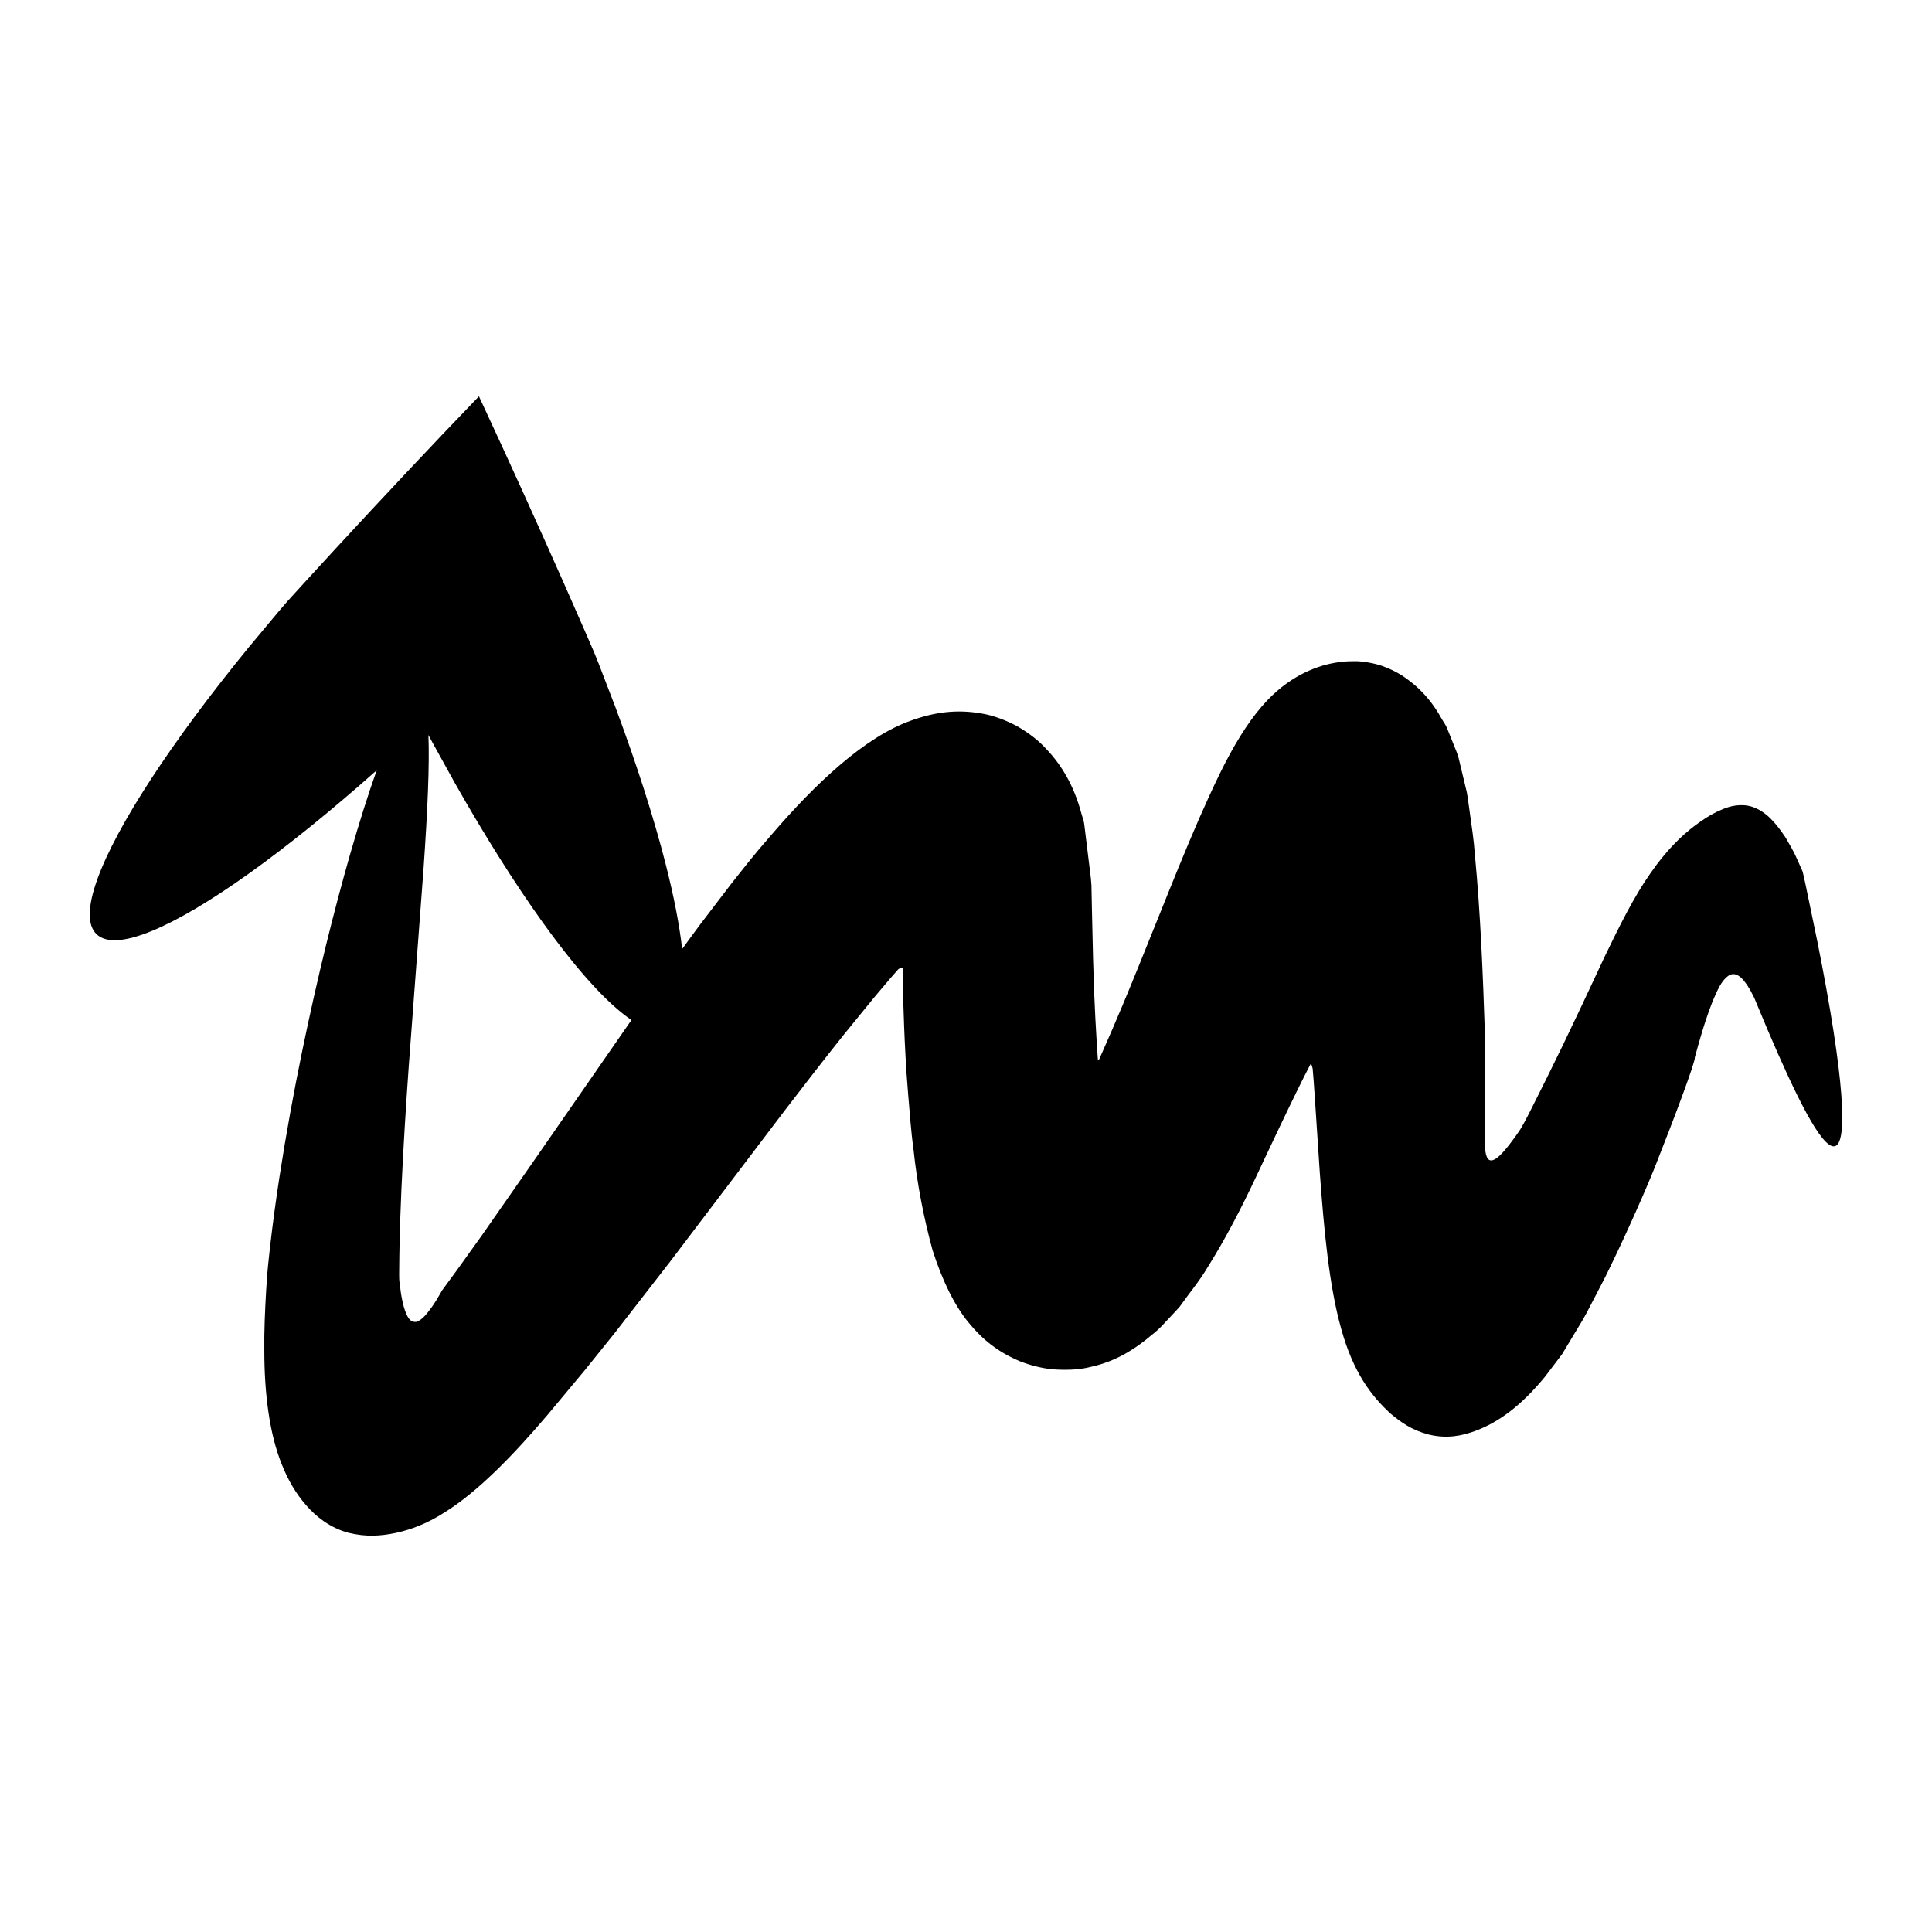
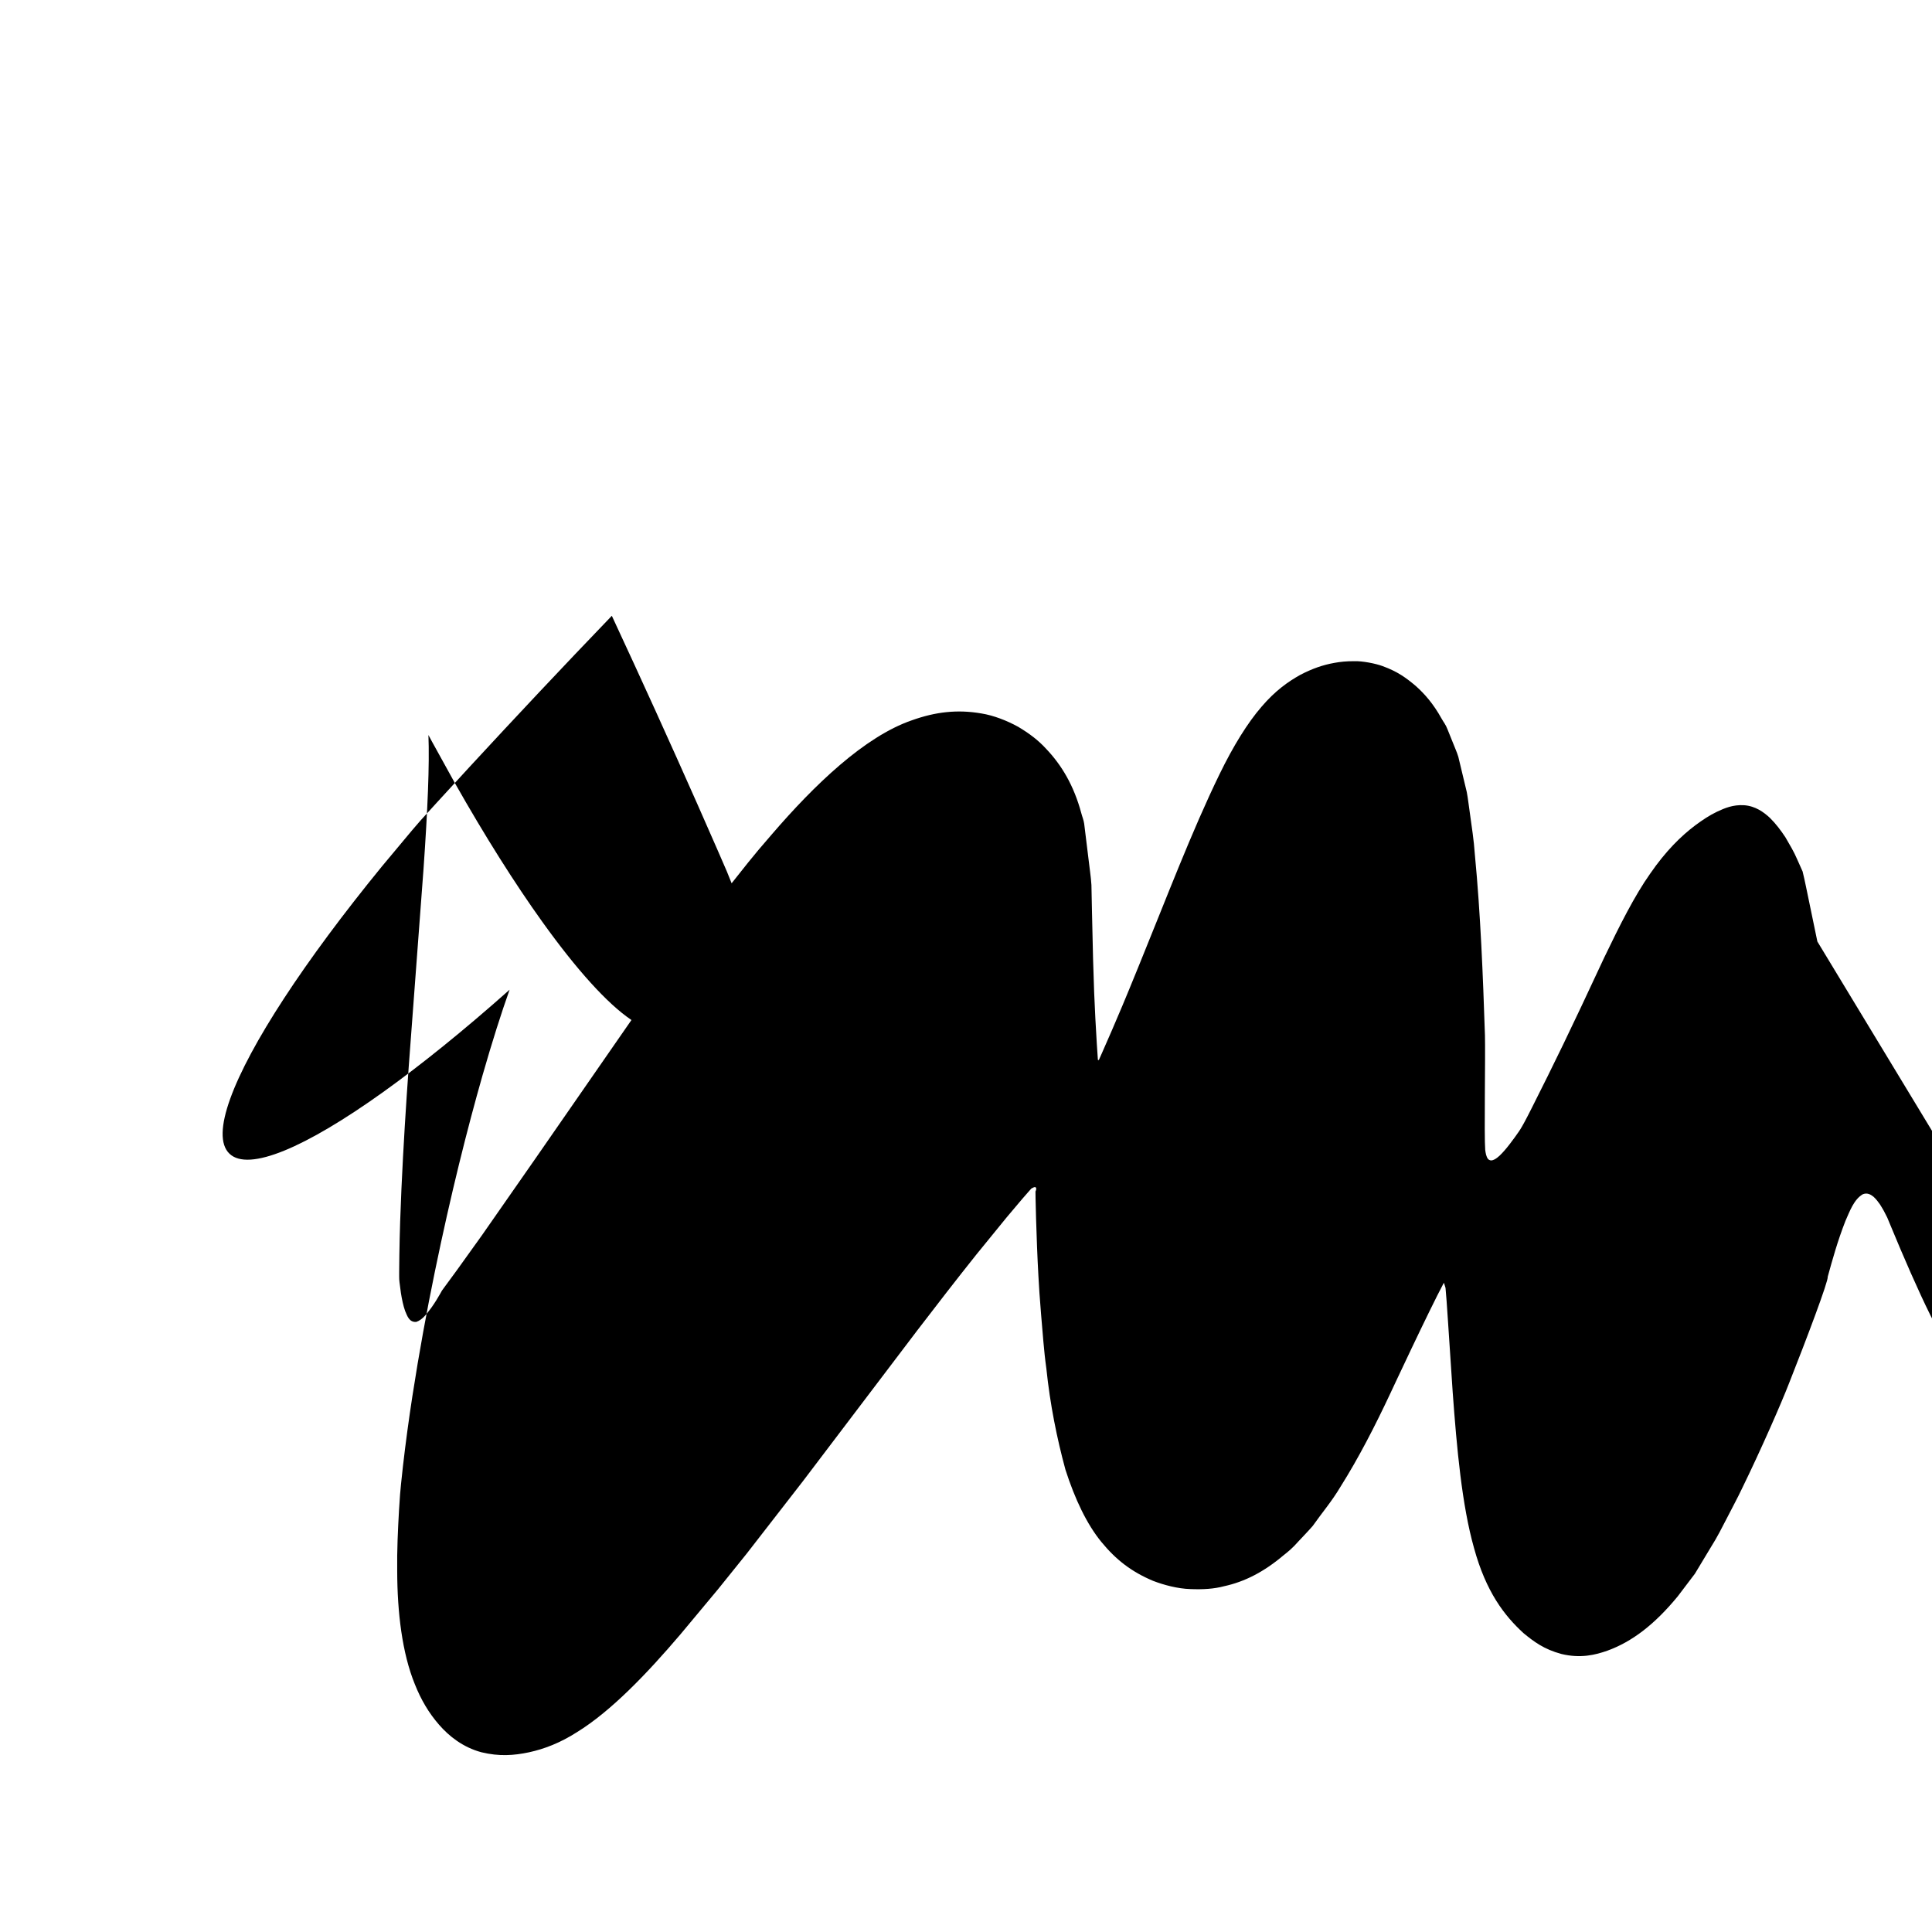
<svg xmlns="http://www.w3.org/2000/svg" fill="#000000" width="800px" height="800px" version="1.1" viewBox="144 144 512 512">
-   <path d="m625.62 393.51c-0.961-4.629-1.973-9.516-3.035-14.648-0.289-1.281-0.543-2.652-0.875-3.91-0.457-1.027-0.922-2.07-1.395-3.125-0.922-2.188-2.043-3.981-3.164-5.941-1.199-1.809-2.508-3.57-4.117-5.152-1.633-1.516-3.848-3.137-6.856-3.344-2.941-0.168-5.098 0.766-7.121 1.707-2.039 0.969-3.863 2.199-5.785 3.617-3.781 2.848-7.809 6.801-11.93 12.77-4.144 5.84-8.152 13.84-12.188 22.238-9.465 20.34-13.148 27.832-19.148 39.762-3.359 6.703-3.461 6.227-4.606 7.965-0.965 1.328-1.855 2.492-2.719 3.477-0.867 0.977-1.656 1.816-2.598 2.324-0.449 0.215-1.051 0.5-1.691-0.051-0.551-0.652-0.684-1.648-0.797-2.492-0.297-3.519 0.074-24.984-0.066-30.293-0.523-15.867-1.176-32.34-2.668-47.863-0.273-4.059-0.859-7.539-1.352-11.223-0.27-1.793-0.477-3.738-0.797-5.418l-1.117-4.656-1.121-4.68c-0.426-1.391-0.949-2.457-1.422-3.703l-1.457-3.617c-0.477-1.273-1.066-1.891-1.594-2.871-2.156-3.879-4.434-6.473-6.848-8.629-2.519-2.121-4.785-3.781-8.703-5.211-1.871-0.711-5.519-1.406-7.543-1.32-2.121-0.012-3.731 0.16-5.293 0.449-3.086 0.547-5.945 1.555-9.098 3.211-3.144 1.77-6.547 4.137-10.207 8.426-3.644 4.211-7.445 10.309-11.105 17.836-7.359 15.102-14.223 33.219-21.312 50.57-4.371 10.754-5.137 12.434-7.176 17.211l-2.762 6.312-0.699 1.566-0.047 0.086c-0.035 0.062-0.043 0.059-0.043 0.059-0.113 0.039-0.109-0.078-0.109-0.078l-0.031 0.035h-0.043l-0.027-0.016-0.289-4.301c-0.562-9.418-0.883-15.199-1.281-34.965l-0.145-7.074c-0.137-2.277-0.492-4.359-0.73-6.543l-0.793-6.465-0.395-3.227c-0.152-1.047-0.508-1.832-0.75-2.762-1.992-7.422-5.254-12.832-9.375-17.152-2.027-2.223-4.465-4.062-7.387-5.801-2.957-1.629-6.484-3.008-9.703-3.523-6.41-1.117-12.203-0.426-18.461 1.812-12.516 4.309-25.816 17.09-37.156 30.285l-3.461 4.031-2.758 3.359-4.383 5.516c-2.805 3.672-5.594 7.32-8.363 10.949-1.617 2.164-3.168 4.312-4.742 6.465-0.73-6.375-2.184-13.914-4.371-22.488-3.09-12.109-7.57-26.152-13.254-41.418-1.461-3.801-2.957-7.691-4.484-11.668l-1.25-3.106c-0.844-1.938-1.691-3.887-2.539-5.848-1.734-3.945-3.481-7.926-5.246-11.938-7.133-16.117-14.801-33.004-22.711-49.996-12.965 13.477-25.676 27.023-37.625 39.965-2.965 3.231-5.906 6.434-8.816 9.609l-4.293 4.715-2.195 2.547c-2.731 3.269-5.402 6.469-8.012 9.594-10.305 12.613-19.078 24.465-25.91 34.926-13.664 20.926-19.574 36.309-14.484 41.188s20.211-1.668 40.547-16.195c10.133-7.242 21.566-16.469 33.691-27.25-2.207 6.199-4.617 13.777-7.164 22.668-4.027 14.117-8.414 31.516-12.633 52.012-2.106 10.25-4.148 21.281-5.977 33.133-0.91 5.93-1.754 12.062-2.484 18.441-0.172 1.602-0.344 3.211-0.52 4.832l-0.25 2.723-0.266 3.992c-0.305 5.336-0.566 10.824-0.488 16.258 0.023 10.93 1.305 21.719 4.66 29.953 1.652 4.168 3.738 7.688 6.438 10.777 2.613 3.012 6.332 5.981 11.211 7.285 4.723 1.145 8.57 0.867 12.621 0.012 4.031-0.875 8.262-2.484 12.746-5.359 8.957-5.535 18.41-15.359 27.359-25.871 3.312-3.973 6.652-7.981 10.02-12.023 2.5-3.106 5.019-6.234 7.559-9.391 4.906-6.32 9.887-12.738 14.945-19.254 9.805-12.926 19.891-26.227 30.238-39.871 5.144-6.723 10.359-13.461 15.668-20.117 2.668-3.273 5.348-6.562 8.043-9.871l4.078-4.832 1.555-1.781c0.422-0.473 1.082-1.23 0.945-1.043 0.645-0.352 1.207-0.664 1.266 0.105-0.027 0.305-0.125 0.512-0.184 0.641-0.09-0.742 0.203 12.598 0.758 22.438l0.27 4.477 0.434 5.672c0.434 4.785 0.73 9.652 1.395 14.332 0.992 9.598 2.816 18.586 5.059 26.836 2.516 7.836 5.688 14.492 9.539 19.184 3.898 4.75 7.992 7.891 13.652 10.281 2.824 1.094 6.57 2.102 9.949 2.195 3.34 0.133 6.25-0.043 8.926-0.762 5.391-1.176 10.473-3.746 15.719-8.18 1.305-1.008 2.606-2.137 3.891-3.621 1.289-1.395 2.586-2.699 3.859-4.168 2.461-3.508 5.039-6.473 7.383-10.426 4.766-7.562 9.156-16.105 13.219-24.777 0 0 10.223-21.91 14.152-29.25 0.145 0.41 0.285 0.805 0.441 1.379 0.352 3.57 0.797 11.414 1.891 27.527 1.098 15.02 2.453 30.062 5.668 41.426 3.172 11.566 8 17.852 13.094 22.516 2.711 2.231 5.422 4.297 10.086 5.539 5.074 1.215 8.961 0.246 12.168-0.887 6.469-2.348 12.461-6.883 18.633-14.395 1.523-2.008 3.039-4.008 4.547-5.996 1.465-2.43 2.922-4.844 4.367-7.25 1.465-2.293 2.82-4.965 4.168-7.586 1.336-2.633 2.715-5.129 3.981-7.809 4.973-10.168 10.477-22.754 12.449-27.867 4.644-11.73 10.453-27.117 10.234-28.184 1.219-4.418 2.606-9.477 4.695-14.797 1.117-2.492 2.223-5.707 4.621-7.078 1.242-0.48 2.16 0.148 2.832 0.68 0.656 0.602 1.188 1.289 1.688 2.008 0.445 0.738 0.934 1.484 1.316 2.281l0.613 1.195 0.703 1.695c0.984 2.348 1.918 4.582 2.805 6.699 7.391 17.328 14.352 31.613 17.801 30.887 3.457-0.75 2.727-17.531-4.602-54.254zm-340.35 58.41c-4.586 6.578-9.102 13.059-13.551 19.438-2.238 3.117-4.457 6.215-6.656 9.281l-3.305 4.504c-0.738 0.984-0.691 0.969-0.77 1.113l-0.242 0.438c-0.668 1.188-1.465 2.508-2.465 3.906-1.02 1.293-2.164 3.113-3.977 3.723-1.902 0.125-2.383-1.637-2.941-2.898-0.5-1.414-0.84-3.023-1.121-4.797-0.125-0.941-0.246-1.871-0.367-2.789l-0.07-0.734c-0.035-0.219-0.012-1.352-0.02-1.977 0.016-1.5 0.031-2.988 0.047-4.473 0.09-5.941 0.289-11.785 0.547-17.492 0.516-11.418 1.211-22.27 1.934-32.445 1.527-20.434 2.848-38.043 3.926-52.477 1.098-15.699 1.605-27.656 1.297-35.457l0.93 1.723c2.059 3.727 4.074 7.375 6.043 10.941 8.027 14.176 15.895 26.641 23.176 36.801 9.082 12.676 17.246 21.75 23.656 26.062-8.898 12.828-17.609 25.402-26.07 37.609z" />
+   <path d="m625.62 393.51c-0.961-4.629-1.973-9.516-3.035-14.648-0.289-1.281-0.543-2.652-0.875-3.91-0.457-1.027-0.922-2.07-1.395-3.125-0.922-2.188-2.043-3.981-3.164-5.941-1.199-1.809-2.508-3.57-4.117-5.152-1.633-1.516-3.848-3.137-6.856-3.344-2.941-0.168-5.098 0.766-7.121 1.707-2.039 0.969-3.863 2.199-5.785 3.617-3.781 2.848-7.809 6.801-11.93 12.77-4.144 5.84-8.152 13.84-12.188 22.238-9.465 20.34-13.148 27.832-19.148 39.762-3.359 6.703-3.461 6.227-4.606 7.965-0.965 1.328-1.855 2.492-2.719 3.477-0.867 0.977-1.656 1.816-2.598 2.324-0.449 0.215-1.051 0.5-1.691-0.051-0.551-0.652-0.684-1.648-0.797-2.492-0.297-3.519 0.074-24.984-0.066-30.293-0.523-15.867-1.176-32.34-2.668-47.863-0.273-4.059-0.859-7.539-1.352-11.223-0.27-1.793-0.477-3.738-0.797-5.418l-1.117-4.656-1.121-4.68c-0.426-1.391-0.949-2.457-1.422-3.703l-1.457-3.617c-0.477-1.273-1.066-1.891-1.594-2.871-2.156-3.879-4.434-6.473-6.848-8.629-2.519-2.121-4.785-3.781-8.703-5.211-1.871-0.711-5.519-1.406-7.543-1.32-2.121-0.012-3.731 0.16-5.293 0.449-3.086 0.547-5.945 1.555-9.098 3.211-3.144 1.77-6.547 4.137-10.207 8.426-3.644 4.211-7.445 10.309-11.105 17.836-7.359 15.102-14.223 33.219-21.312 50.57-4.371 10.754-5.137 12.434-7.176 17.211l-2.762 6.312-0.699 1.566-0.047 0.086c-0.035 0.062-0.043 0.059-0.043 0.059-0.113 0.039-0.109-0.078-0.109-0.078l-0.031 0.035h-0.043l-0.027-0.016-0.289-4.301c-0.562-9.418-0.883-15.199-1.281-34.965l-0.145-7.074c-0.137-2.277-0.492-4.359-0.73-6.543l-0.793-6.465-0.395-3.227c-0.152-1.047-0.508-1.832-0.75-2.762-1.992-7.422-5.254-12.832-9.375-17.152-2.027-2.223-4.465-4.062-7.387-5.801-2.957-1.629-6.484-3.008-9.703-3.523-6.41-1.117-12.203-0.426-18.461 1.812-12.516 4.309-25.816 17.09-37.156 30.285l-3.461 4.031-2.758 3.359-4.383 5.516l-1.25-3.106c-0.844-1.938-1.691-3.887-2.539-5.848-1.734-3.945-3.481-7.926-5.246-11.938-7.133-16.117-14.801-33.004-22.711-49.996-12.965 13.477-25.676 27.023-37.625 39.965-2.965 3.231-5.906 6.434-8.816 9.609l-4.293 4.715-2.195 2.547c-2.731 3.269-5.402 6.469-8.012 9.594-10.305 12.613-19.078 24.465-25.91 34.926-13.664 20.926-19.574 36.309-14.484 41.188s20.211-1.668 40.547-16.195c10.133-7.242 21.566-16.469 33.691-27.25-2.207 6.199-4.617 13.777-7.164 22.668-4.027 14.117-8.414 31.516-12.633 52.012-2.106 10.25-4.148 21.281-5.977 33.133-0.91 5.93-1.754 12.062-2.484 18.441-0.172 1.602-0.344 3.211-0.52 4.832l-0.25 2.723-0.266 3.992c-0.305 5.336-0.566 10.824-0.488 16.258 0.023 10.93 1.305 21.719 4.66 29.953 1.652 4.168 3.738 7.688 6.438 10.777 2.613 3.012 6.332 5.981 11.211 7.285 4.723 1.145 8.57 0.867 12.621 0.012 4.031-0.875 8.262-2.484 12.746-5.359 8.957-5.535 18.41-15.359 27.359-25.871 3.312-3.973 6.652-7.981 10.02-12.023 2.5-3.106 5.019-6.234 7.559-9.391 4.906-6.32 9.887-12.738 14.945-19.254 9.805-12.926 19.891-26.227 30.238-39.871 5.144-6.723 10.359-13.461 15.668-20.117 2.668-3.273 5.348-6.562 8.043-9.871l4.078-4.832 1.555-1.781c0.422-0.473 1.082-1.23 0.945-1.043 0.645-0.352 1.207-0.664 1.266 0.105-0.027 0.305-0.125 0.512-0.184 0.641-0.09-0.742 0.203 12.598 0.758 22.438l0.27 4.477 0.434 5.672c0.434 4.785 0.73 9.652 1.395 14.332 0.992 9.598 2.816 18.586 5.059 26.836 2.516 7.836 5.688 14.492 9.539 19.184 3.898 4.75 7.992 7.891 13.652 10.281 2.824 1.094 6.57 2.102 9.949 2.195 3.34 0.133 6.25-0.043 8.926-0.762 5.391-1.176 10.473-3.746 15.719-8.18 1.305-1.008 2.606-2.137 3.891-3.621 1.289-1.395 2.586-2.699 3.859-4.168 2.461-3.508 5.039-6.473 7.383-10.426 4.766-7.562 9.156-16.105 13.219-24.777 0 0 10.223-21.91 14.152-29.25 0.145 0.41 0.285 0.805 0.441 1.379 0.352 3.57 0.797 11.414 1.891 27.527 1.098 15.02 2.453 30.062 5.668 41.426 3.172 11.566 8 17.852 13.094 22.516 2.711 2.231 5.422 4.297 10.086 5.539 5.074 1.215 8.961 0.246 12.168-0.887 6.469-2.348 12.461-6.883 18.633-14.395 1.523-2.008 3.039-4.008 4.547-5.996 1.465-2.43 2.922-4.844 4.367-7.25 1.465-2.293 2.82-4.965 4.168-7.586 1.336-2.633 2.715-5.129 3.981-7.809 4.973-10.168 10.477-22.754 12.449-27.867 4.644-11.73 10.453-27.117 10.234-28.184 1.219-4.418 2.606-9.477 4.695-14.797 1.117-2.492 2.223-5.707 4.621-7.078 1.242-0.48 2.16 0.148 2.832 0.68 0.656 0.602 1.188 1.289 1.688 2.008 0.445 0.738 0.934 1.484 1.316 2.281l0.613 1.195 0.703 1.695c0.984 2.348 1.918 4.582 2.805 6.699 7.391 17.328 14.352 31.613 17.801 30.887 3.457-0.75 2.727-17.531-4.602-54.254zm-340.35 58.41c-4.586 6.578-9.102 13.059-13.551 19.438-2.238 3.117-4.457 6.215-6.656 9.281l-3.305 4.504c-0.738 0.984-0.691 0.969-0.77 1.113l-0.242 0.438c-0.668 1.188-1.465 2.508-2.465 3.906-1.02 1.293-2.164 3.113-3.977 3.723-1.902 0.125-2.383-1.637-2.941-2.898-0.5-1.414-0.84-3.023-1.121-4.797-0.125-0.941-0.246-1.871-0.367-2.789l-0.07-0.734c-0.035-0.219-0.012-1.352-0.02-1.977 0.016-1.5 0.031-2.988 0.047-4.473 0.09-5.941 0.289-11.785 0.547-17.492 0.516-11.418 1.211-22.27 1.934-32.445 1.527-20.434 2.848-38.043 3.926-52.477 1.098-15.699 1.605-27.656 1.297-35.457l0.93 1.723c2.059 3.727 4.074 7.375 6.043 10.941 8.027 14.176 15.895 26.641 23.176 36.801 9.082 12.676 17.246 21.75 23.656 26.062-8.898 12.828-17.609 25.402-26.07 37.609z" />
</svg>